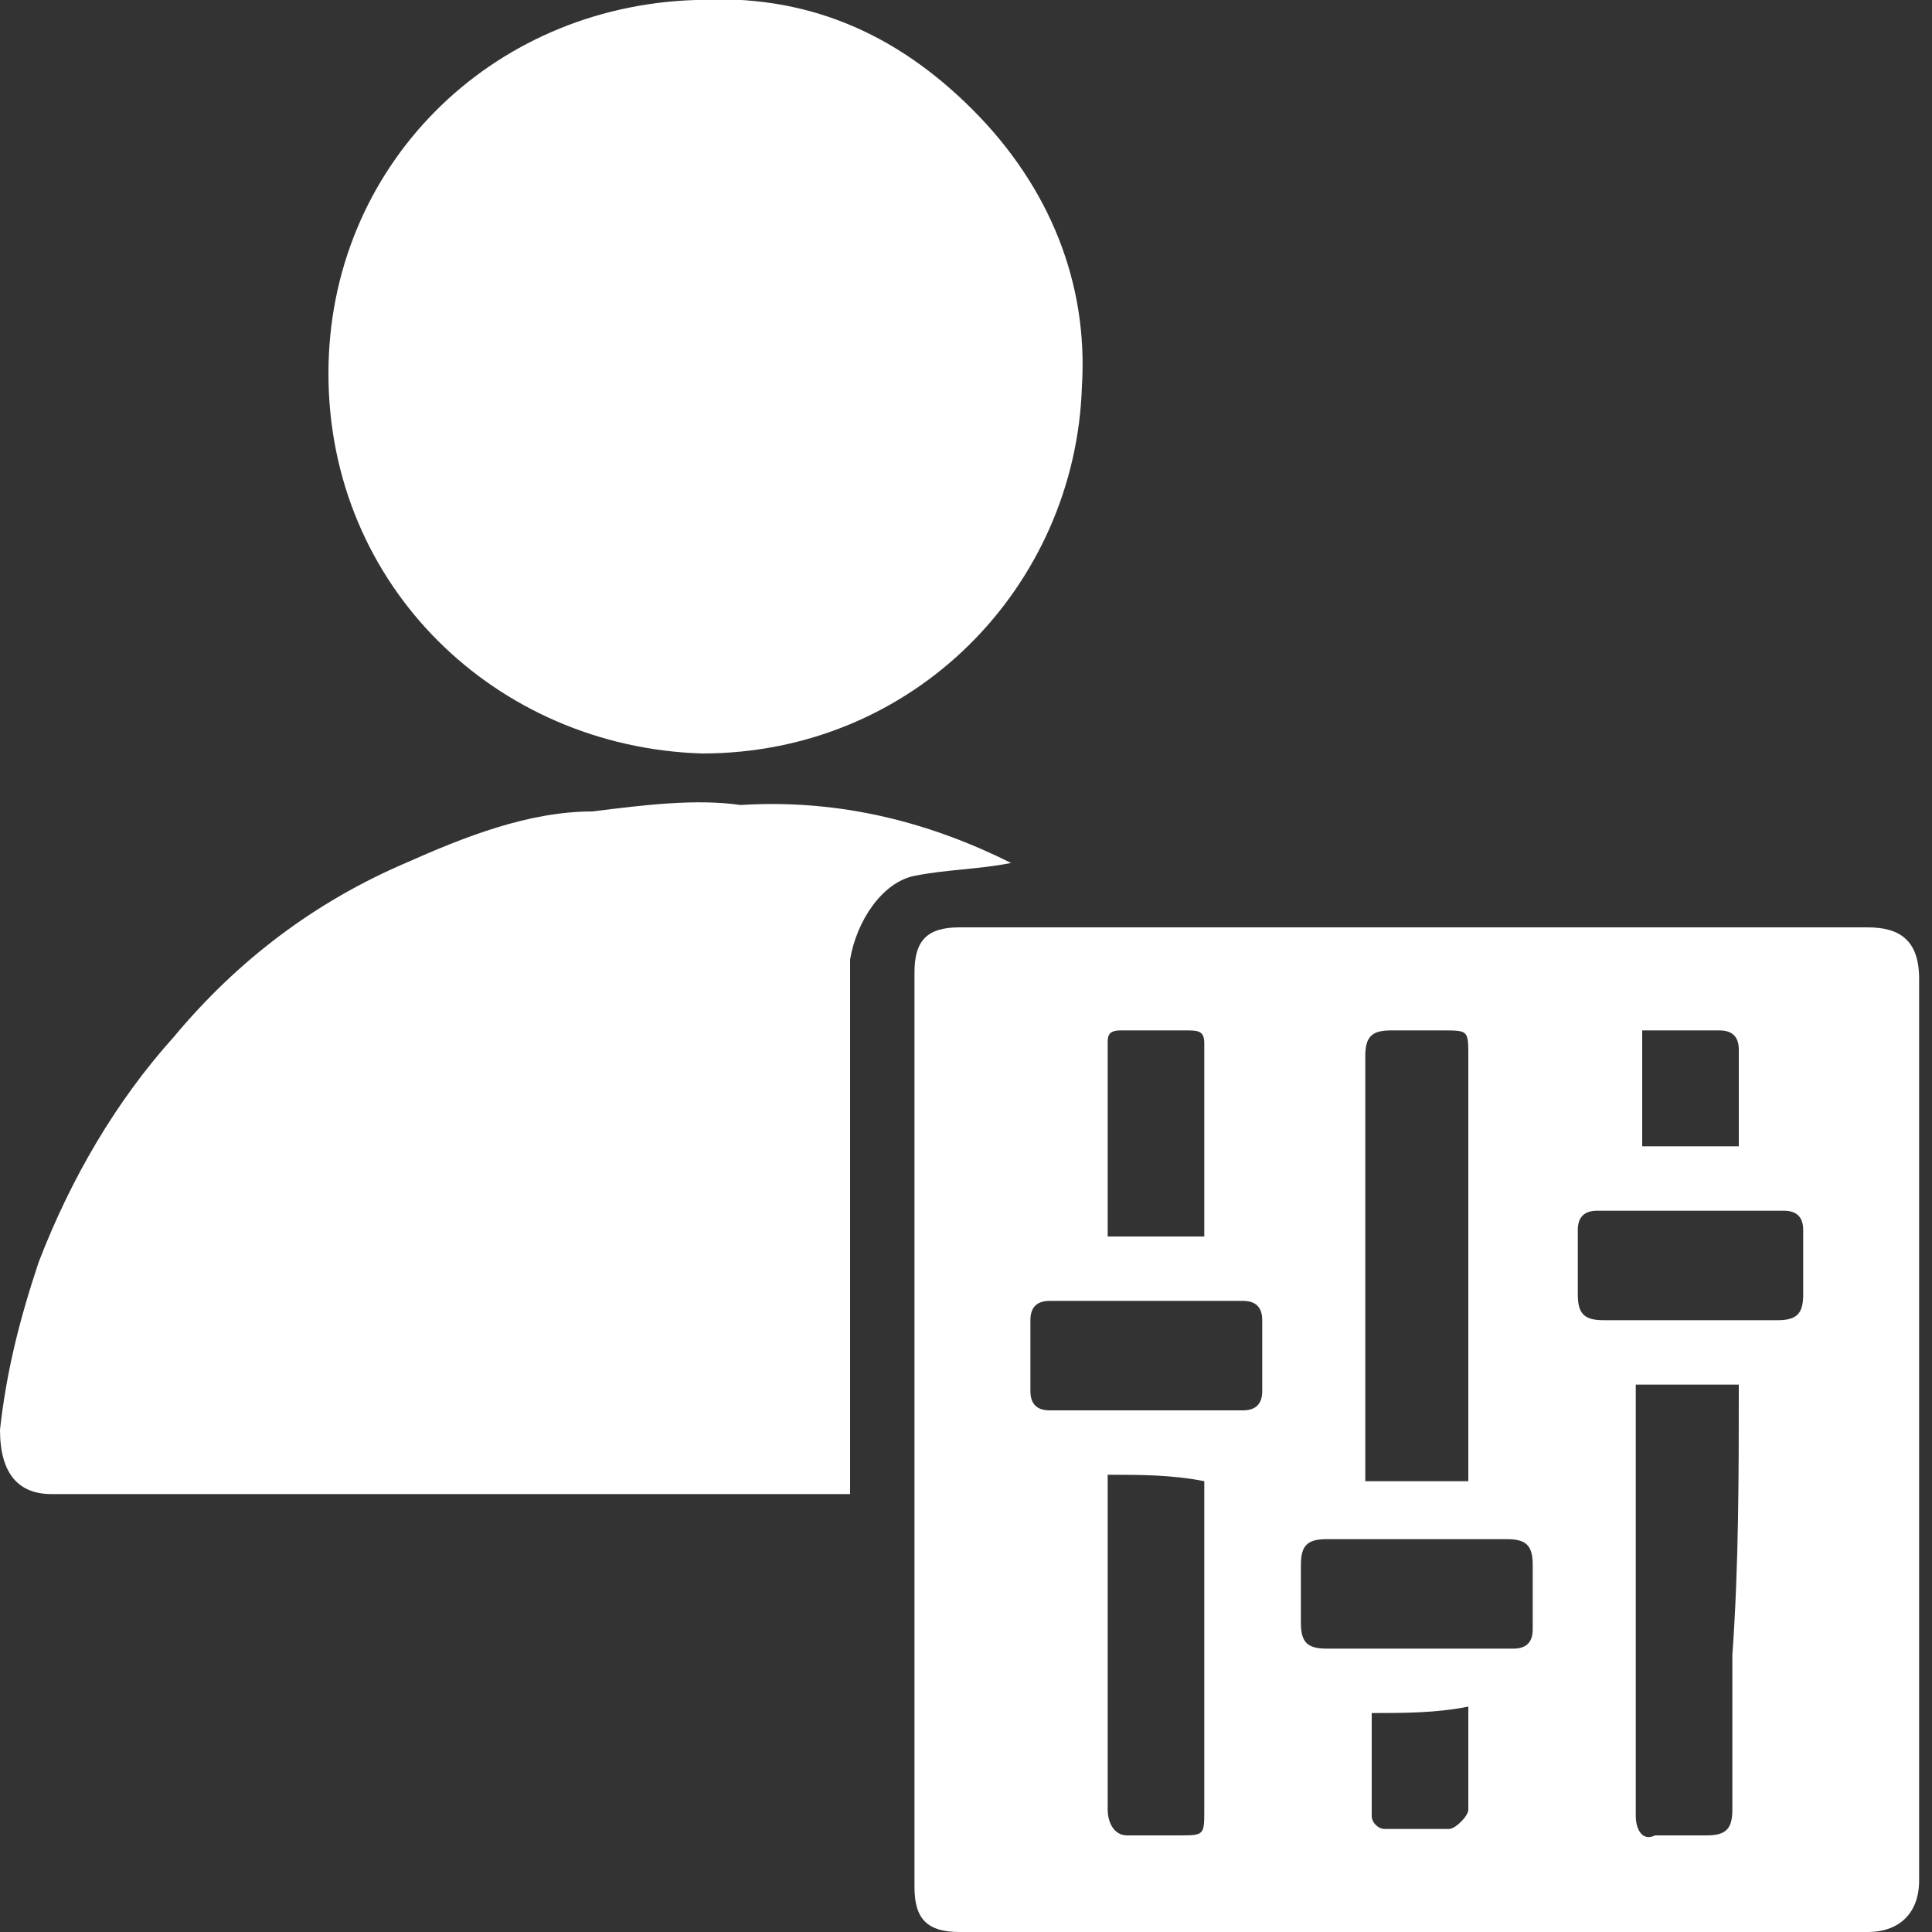
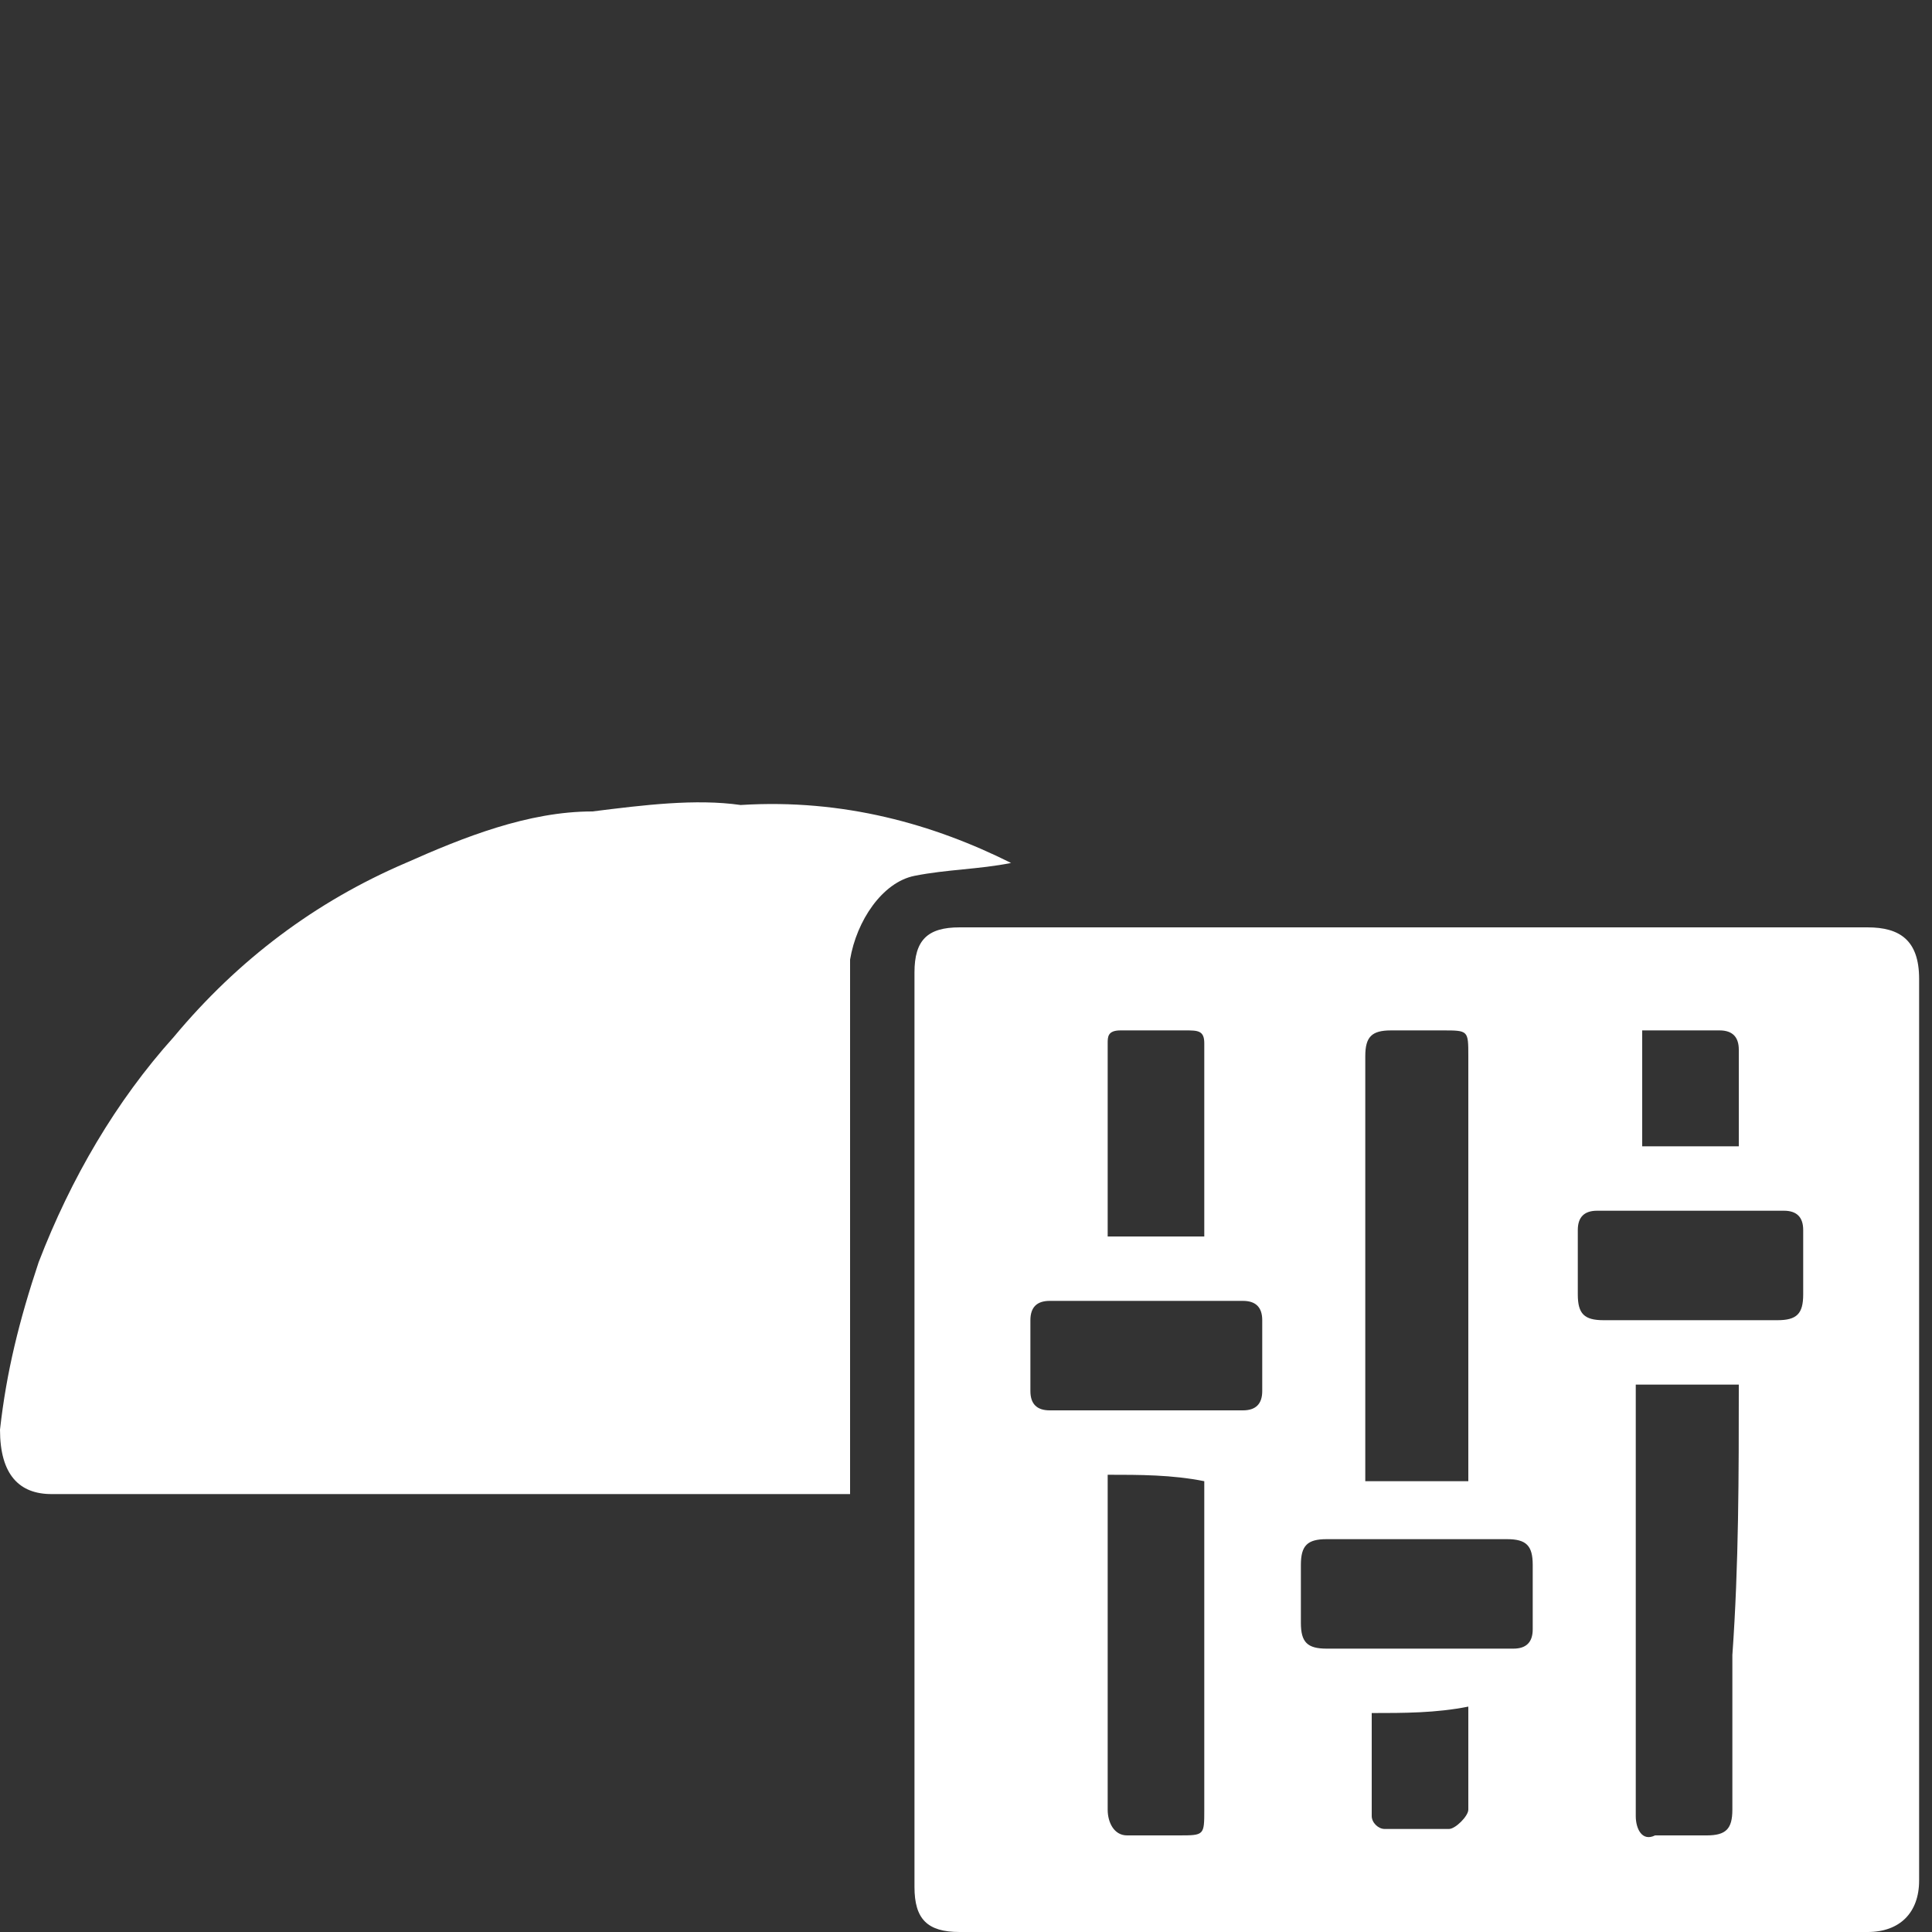
<svg xmlns="http://www.w3.org/2000/svg" version="1.1" id="Layer_1" x="0px" y="0px" viewBox="0 0 30 30" style="enable-background:new 0 0 30 30;" xml:space="preserve">
  <rect x="0" y="0" width="30" height="30" fill="#333333" stroke="none" />
  <style type="text/css">
	.st0{fill:#FFFFFF;}
</style>
  <g>
    <path class="st0" d="M22,30c-2.4,0-4.7,0-7.1,0c-0.5,0-0.7-0.2-0.7-0.7c0-4.7,0-9.4,0-14.2c0-0.5,0.2-0.7,0.7-0.7   c4.7,0,9.4,0,14.1,0c0.5,0,0.8,0.2,0.8,0.8c0,2.8,0,5.5,0,8.3c0,1.9,0,3.8,0,5.7c0,0.5-0.3,0.8-0.8,0.8C26.7,30,24.4,30,22,30z    M27,17.8c0-0.5,0-1,0-1.5c0-0.2-0.1-0.3-0.3-0.3c-0.4,0-0.8,0-1.2,0c0,0.6,0,1.2,0,1.8C26,17.8,26.5,17.8,27,17.8   C27,17.8,27,17.8,27,17.8z M27,21.5c-0.5,0-1,0-1.6,0c0,0.1,0,0.2,0,0.3c0,1.6,0,3.2,0,4.8c0,0.5,0,1.1,0,1.6   c0,0.2,0.1,0.4,0.3,0.3c0.3,0,0.5,0,0.8,0c0.3,0,0.4-0.1,0.4-0.4c0-0.8,0-1.6,0-2.4C27,24.3,27,22.9,27,21.5z M22.8,23   c0-1.2,0-2.4,0-3.6c0-1,0-2,0-3c0-0.4,0-0.4-0.4-0.4c-0.3,0-0.5,0-0.8,0c-0.3,0-0.4,0.1-0.4,0.4c0,2.1,0,4.2,0,6.3   c0,0.1,0,0.2,0,0.3C21.8,23,22.3,23,22.8,23z M17.2,22.9c0,1.2,0,2.4,0,3.6c0,0.5,0,1.1,0,1.6c0,0.2,0.1,0.4,0.3,0.4   c0.3,0,0.5,0,0.8,0c0.4,0,0.4,0,0.4-0.4c0-1.5,0-3.1,0-4.6c0-0.2,0-0.4,0-0.5C18.2,22.9,17.7,22.9,17.2,22.9z M17.8,21.9   c0.5,0,1,0,1.5,0c0.2,0,0.3-0.1,0.3-0.3c0-0.4,0-0.7,0-1.1c0-0.2-0.1-0.3-0.3-0.3c-1,0-2,0-3,0c-0.2,0-0.3,0.1-0.3,0.3   c0,0.4,0,0.7,0,1.1c0,0.2,0.1,0.3,0.3,0.3C16.8,21.9,17.3,21.9,17.8,21.9z M26.2,20.5c0.5,0,1,0,1.4,0c0.3,0,0.4-0.1,0.4-0.4   c0-0.3,0-0.6,0-1c0-0.2-0.1-0.3-0.3-0.3c-1,0-1.9,0-2.9,0c-0.2,0-0.3,0.1-0.3,0.3c0,0.3,0,0.6,0,1c0,0.3,0.1,0.4,0.4,0.4   C25.3,20.5,25.8,20.5,26.2,20.5z M22,25.6c0.5,0,1,0,1.5,0c0.2,0,0.3-0.1,0.3-0.3c0-0.3,0-0.7,0-1c0-0.3-0.1-0.4-0.4-0.4   c-0.9,0-1.9,0-2.8,0c-0.3,0-0.4,0.1-0.4,0.4c0,0.3,0,0.6,0,0.9c0,0.3,0.1,0.4,0.4,0.4C21.1,25.6,21.6,25.6,22,25.6z M18.7,19.2   c0-1,0-2,0-3c0-0.2-0.1-0.2-0.3-0.2c-0.3,0-0.7,0-1,0c-0.2,0-0.2,0.1-0.2,0.2c0,1,0,2,0,3C17.7,19.2,18.2,19.2,18.7,19.2z    M21.3,26.6c0,0.5,0,1.1,0,1.6c0,0.1,0.1,0.2,0.2,0.2c0.3,0,0.7,0,1,0c0.1,0,0.3-0.2,0.3-0.3c0-0.5,0-1,0-1.6   C22.3,26.6,21.8,26.6,21.3,26.6z" />
    <path class="st0" d="M15.7,13.4c-0.5,0.1-1,0.1-1.5,0.2c-0.5,0.1-0.9,0.7-1,1.3c0,2.6,0,5.2,0,7.9c0,0.1,0,0.2,0,0.4   c-0.1,0-0.2,0-0.3,0c-4,0-8.1,0-12.1,0c-0.5,0-0.8-0.3-0.8-1c0.1-0.9,0.3-1.7,0.6-2.6c0.5-1.3,1.2-2.5,2.1-3.5   c1-1.2,2.2-2.1,3.6-2.7c0.9-0.4,1.9-0.8,2.9-0.8c0.8-0.1,1.6-0.2,2.3-0.1C13.1,12.4,14.5,12.8,15.7,13.4z" />
-     <path class="st0" d="M10.9,11.7c-3.2-0.1-5.8-2.6-5.8-5.9c0-3.2,2.5-5.7,5.7-5.8c1.7-0.1,3.1,0.5,4.3,1.7c1.2,1.2,1.8,2.7,1.7,4.3   C16.7,9.1,14.2,11.7,10.9,11.7z" />
  </g>
</svg>